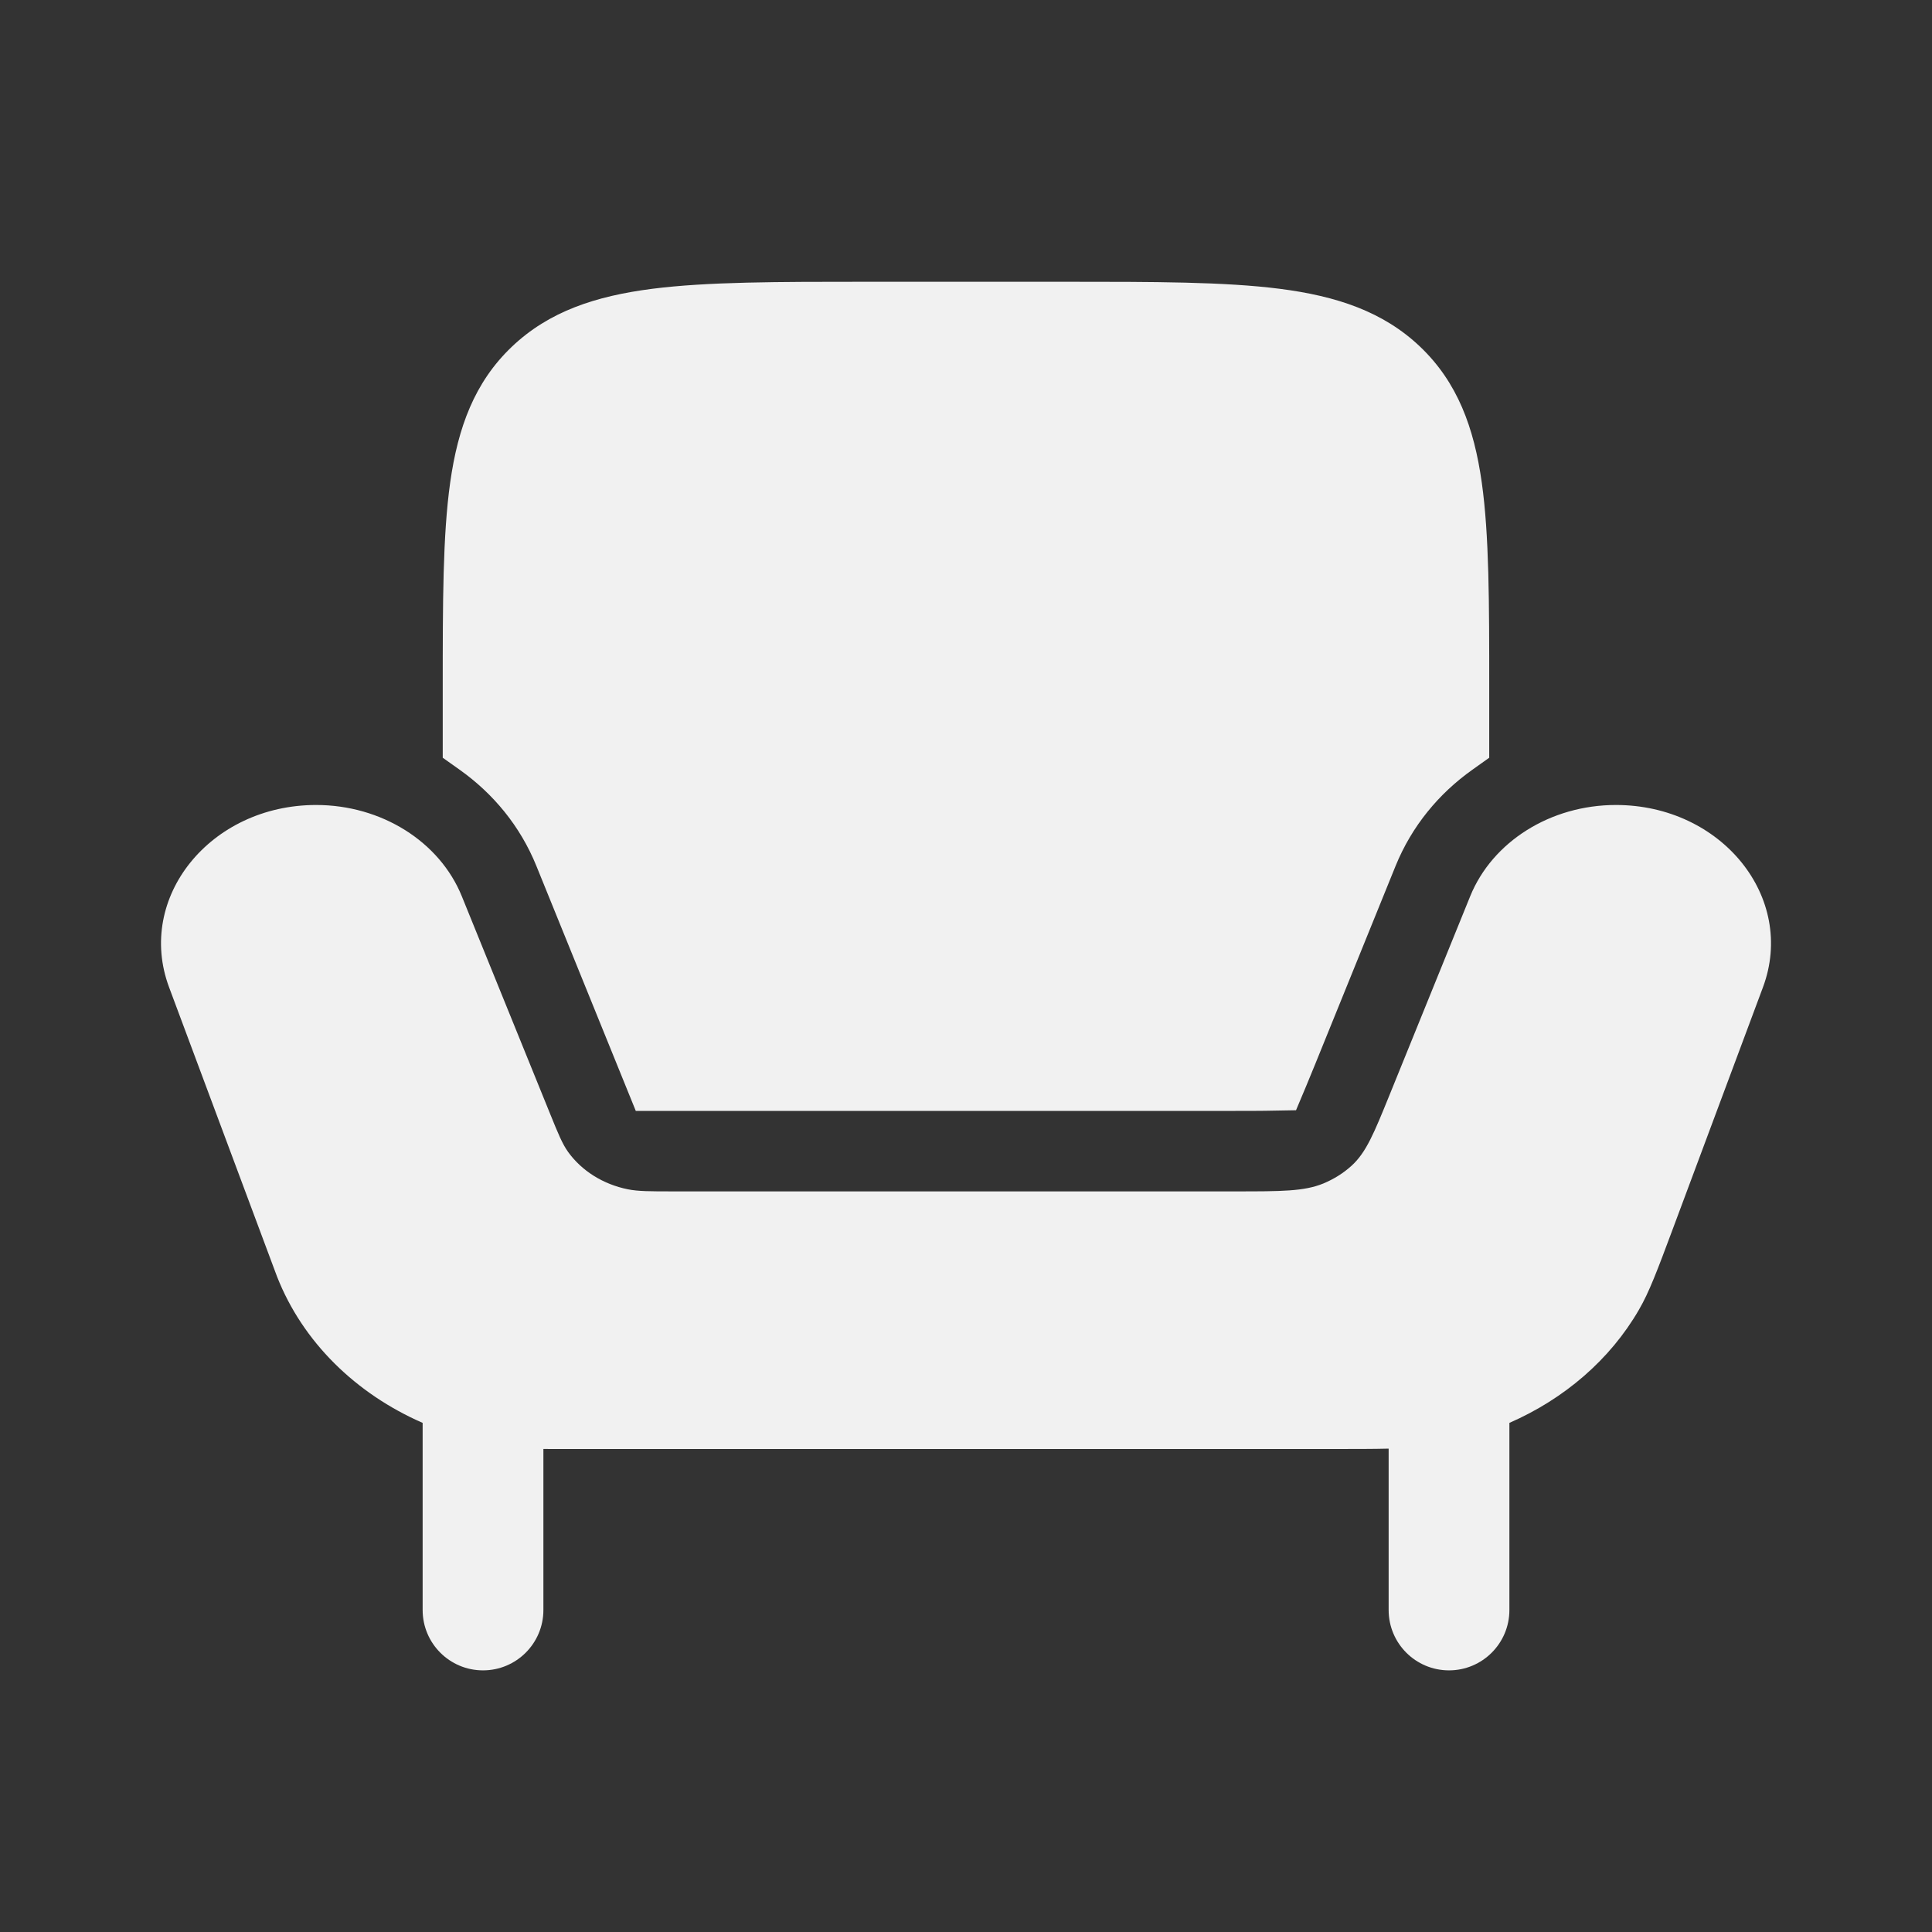
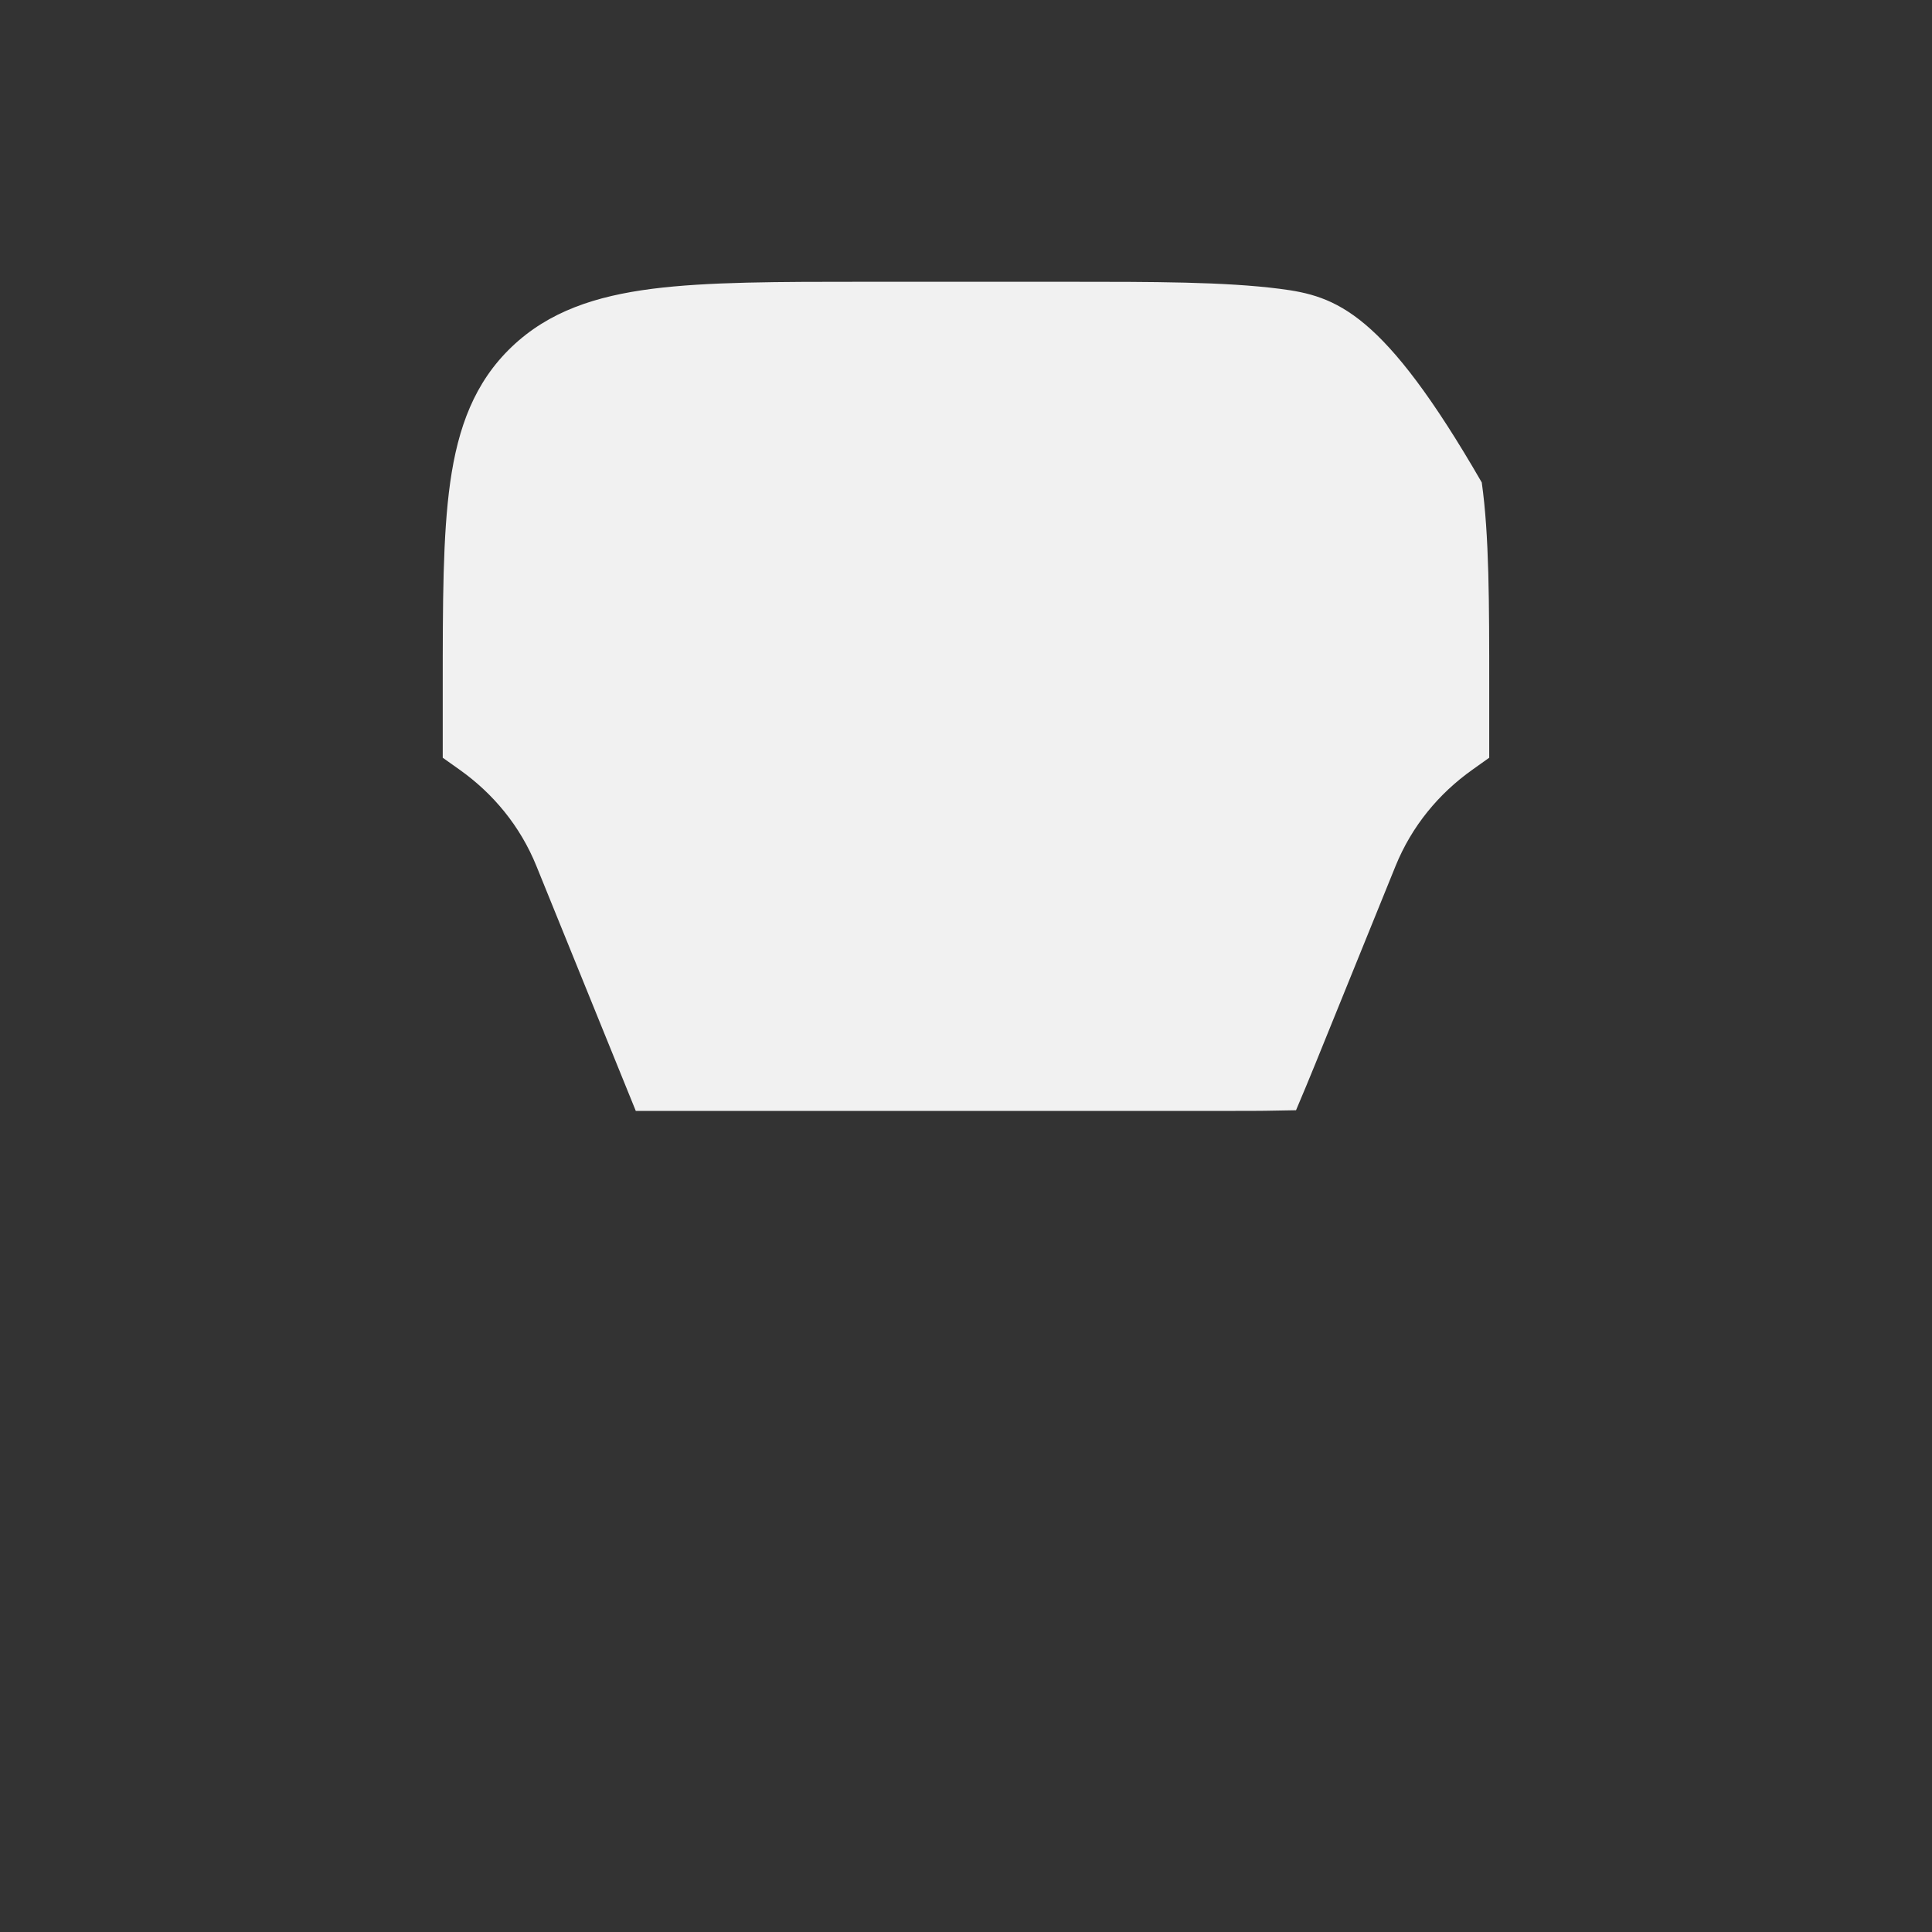
<svg xmlns="http://www.w3.org/2000/svg" width="50" height="50" viewBox="0 0 50 50" fill="none">
  <rect x="0" y="0" width="50" height="50" fill="#333333" stroke="none" />
-   <path d="M34.444 37.5H14.347C14.218 37.5 14.153 37.5 14.095 37.499C14.084 37.499 14.073 37.499 14.063 37.499V39.582V41.667C14.063 42.53 13.363 43.229 12.5 43.229C11.637 43.229 10.938 42.53 10.938 41.667V36.824C9.211 36.07 7.835 34.732 7.171 33.041C7.152 32.991 7.131 32.936 7.091 32.827L4.376 25.551C3.51 23.23 5.443 20.833 8.181 20.833C9.869 20.833 11.377 21.778 11.952 23.196L14.24 28.833C14.448 29.346 14.553 29.603 14.703 29.813C15.056 30.302 15.609 30.649 16.244 30.778C16.517 30.833 16.822 30.833 17.433 30.833H31.973C33.158 30.833 33.751 30.833 34.247 30.629C34.517 30.517 34.764 30.363 34.973 30.174C35.357 29.827 35.559 29.329 35.963 28.333L38.048 23.196C38.624 21.778 40.131 20.833 41.819 20.833C44.557 20.833 46.49 23.23 45.625 25.551L43.293 31.802C42.886 32.892 42.683 33.436 42.414 33.899C41.669 35.186 40.485 36.203 39.063 36.824V41.667C39.063 42.53 38.363 43.229 37.5 43.229C36.637 43.229 35.938 42.53 35.938 41.667V37.49C35.549 37.5 35.074 37.5 34.444 37.5Z" fill="#F1F1F1" />
-   <path d="M27.574 7.292H22.425C20.131 7.292 18.309 7.292 16.881 7.474C15.413 7.662 14.205 8.06 13.246 8.974C12.279 9.895 11.852 11.065 11.651 12.486C11.458 13.856 11.458 15.6 11.458 17.776V19.61L11.896 19.921C12.762 20.536 13.462 21.376 13.882 22.412L16.454 28.75L31.972 28.75C32.273 28.75 32.517 28.75 32.729 28.747L32.733 28.747L33.541 28.733L33.804 28.107C33.87 27.951 33.943 27.771 34.033 27.55L36.117 22.412C36.538 21.377 37.237 20.537 38.103 19.922L38.541 19.61V17.777C38.541 15.6 38.541 13.856 38.348 12.486C38.147 11.065 37.72 9.895 36.754 8.974C35.794 8.06 34.586 7.662 33.118 7.474C31.691 7.292 29.868 7.292 27.574 7.292Z" fill="#F1F1F1" />
+   <path d="M27.574 7.292H22.425C20.131 7.292 18.309 7.292 16.881 7.474C15.413 7.662 14.205 8.06 13.246 8.974C12.279 9.895 11.852 11.065 11.651 12.486C11.458 13.856 11.458 15.6 11.458 17.776V19.61L11.896 19.921C12.762 20.536 13.462 21.376 13.882 22.412L16.454 28.75L31.972 28.75C32.273 28.75 32.517 28.75 32.729 28.747L32.733 28.747L33.541 28.733L33.804 28.107C33.87 27.951 33.943 27.771 34.033 27.55L36.117 22.412C36.538 21.377 37.237 20.537 38.103 19.922L38.541 19.61V17.777C38.541 15.6 38.541 13.856 38.348 12.486C35.794 8.06 34.586 7.662 33.118 7.474C31.691 7.292 29.868 7.292 27.574 7.292Z" fill="#F1F1F1" />
</svg>